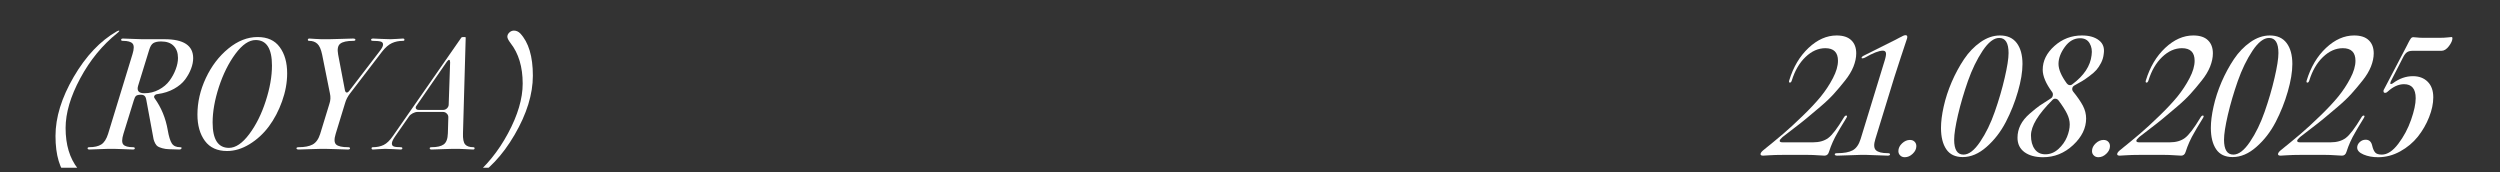
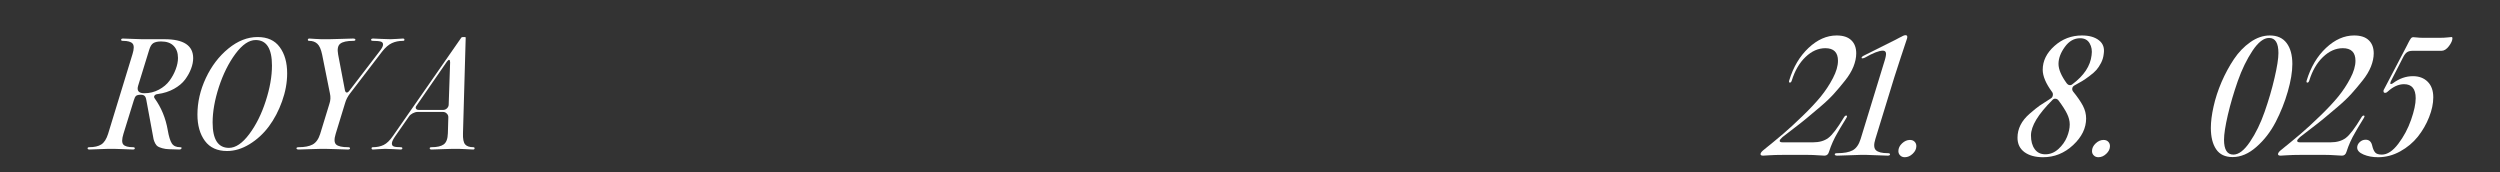
<svg xmlns="http://www.w3.org/2000/svg" width="696" zoomAndPan="magnify" viewBox="0 0 522 36" height="48" preserveAspectRatio="xMidYMid meet">
  <rect x="0" y="0" width="522" height="36" fill="#333333" stroke="none" />
  <defs>
    <clipPath id="7df727b2b5">
      <path d="M 11 6 L 26 6 L 26 35.027 L 11 35.027 Z M 11 6 " />
    </clipPath>
    <clipPath id="90b231b75c">
-       <path d="M 97 6 L 112 6 L 112 35.027 L 97 35.027 Z M 97 6 " />
-     </clipPath>
+       </clipPath>
  </defs>
  <g id="cf4c431c35">
    <g style="fill:#ffffff;fill-opacity:1;">
      <g transform="translate(369.613, 32.343)">
        <path style="stroke:none" d="M 8.953 -2.625 C 10.254 -2.625 11.312 -2.926 12.125 -3.531 C 12.945 -4.133 14.031 -5.555 15.375 -7.797 C 15.539 -8.078 15.703 -8.219 15.859 -8.219 C 16.086 -8.219 16.109 -8.055 15.922 -7.734 C 15.773 -7.484 15.598 -7.191 15.391 -6.859 C 15.191 -6.523 14.957 -6.141 14.688 -5.703 C 14.426 -5.266 14.227 -4.922 14.094 -4.672 C 13.332 -3.391 12.727 -2.047 12.281 -0.641 C 12.125 -0.109 11.812 0.156 11.344 0.156 C 11.156 0.156 10.691 0.129 9.953 0.078 C 9.223 0.023 8.555 0 7.953 0 L 2.5 0 C 1.562 0 0.672 0.023 -0.172 0.078 C -1.016 0.129 -1.445 0.156 -1.469 0.156 C -1.832 0.156 -2.016 0.051 -2.016 -0.156 C -2.016 -0.375 -1.832 -0.641 -1.469 -0.953 C 0.125 -2.234 1.516 -3.379 2.703 -4.391 C 3.898 -5.41 5.258 -6.66 6.781 -8.141 C 8.312 -9.617 9.57 -10.961 10.562 -12.172 C 11.551 -13.391 12.395 -14.672 13.094 -16.016 C 13.801 -17.359 14.156 -18.57 14.156 -19.656 C 14.156 -21.406 13.273 -22.281 11.516 -22.281 C 10.035 -22.281 8.656 -21.664 7.375 -20.438 C 6.102 -19.219 5.148 -17.582 4.516 -15.531 C 4.422 -15.238 4.289 -15.094 4.125 -15.094 C 3.938 -15.094 3.883 -15.238 3.969 -15.531 C 4.82 -18.344 6.172 -20.613 8.016 -22.344 C 9.859 -24.07 11.812 -24.938 13.875 -24.938 C 15.238 -24.938 16.258 -24.602 16.938 -23.938 C 17.625 -23.281 17.969 -22.367 17.969 -21.203 C 17.969 -20.328 17.773 -19.406 17.391 -18.438 C 17.004 -17.477 16.422 -16.508 15.641 -15.531 C 14.867 -14.551 14.094 -13.629 13.312 -12.766 C 12.539 -11.91 11.578 -10.992 10.422 -10.016 C 9.273 -9.047 8.328 -8.25 7.578 -7.625 C 6.828 -7 5.895 -6.266 4.781 -5.422 C 3.676 -4.578 2.945 -4.016 2.594 -3.734 C 2.188 -3.379 1.984 -3.113 1.984 -2.938 C 1.984 -2.727 2.188 -2.625 2.594 -2.625 Z M 8.953 -2.625 " />
      </g>
    </g>
    <g style="fill:#ffffff;fill-opacity:1;">
      <g transform="translate(385.533, 32.343)">
        <path style="stroke:none" d="M 6.047 -3.328 C 5.68 -2.172 5.723 -1.383 6.172 -0.969 C 6.617 -0.562 7.438 -0.359 8.625 -0.359 C 8.945 -0.359 9.109 -0.281 9.109 -0.125 C 9.109 0.062 8.938 0.156 8.594 0.156 C 8.164 0.156 7.441 0.129 6.422 0.078 C 5.398 0.023 4.676 0 4.25 0 L 2.812 0 C 2.363 0 1.609 0.023 0.547 0.078 C -0.516 0.129 -1.328 0.156 -1.891 0.156 C -2.254 0.156 -2.438 0.062 -2.438 -0.125 C -2.438 -0.281 -2.266 -0.359 -1.922 -0.359 C -0.516 -0.359 0.555 -0.555 1.297 -0.953 C 2.047 -1.359 2.602 -2.148 2.969 -3.328 L 7.984 -19.688 C 8.223 -20.457 8.312 -20.992 8.25 -21.297 C 8.188 -21.609 7.973 -21.766 7.609 -21.766 C 6.797 -21.766 5.539 -21.273 3.844 -20.297 C 3.438 -20.129 3.211 -20.109 3.172 -20.234 C 3.148 -20.336 3.191 -20.43 3.297 -20.516 C 3.398 -20.609 3.566 -20.707 3.797 -20.812 C 7.254 -22.52 9.367 -23.578 10.141 -23.984 C 10.367 -24.109 10.664 -24.266 11.031 -24.453 C 11.395 -24.648 11.672 -24.789 11.859 -24.875 C 12.055 -24.957 12.219 -25 12.344 -25 C 12.688 -25 12.789 -24.766 12.656 -24.297 C 12.383 -23.461 11.945 -22.145 11.344 -20.344 C 10.75 -18.539 10.301 -17.16 10 -16.203 Z M 6.047 -3.328 " />
      </g>
    </g>
    <g style="fill:#ffffff;fill-opacity:1;">
      <g transform="translate(396.992, 32.343)">
        <path style="stroke:none" d="M 0.734 0.484 C 0.328 0.484 0.004 0.359 -0.234 0.109 C -0.484 -0.129 -0.609 -0.43 -0.609 -0.797 C -0.609 -1.391 -0.352 -1.926 0.156 -2.406 C 0.664 -2.883 1.211 -3.125 1.797 -3.125 C 2.211 -3.125 2.539 -3 2.781 -2.75 C 3.02 -2.508 3.141 -2.203 3.141 -1.828 C 3.141 -1.242 2.883 -0.711 2.375 -0.234 C 1.875 0.242 1.328 0.484 0.734 0.484 Z M 0.734 0.484 " />
      </g>
    </g>
    <g style="fill:#ffffff;fill-opacity:1;">
      <g transform="translate(403.654, 32.343)">
-         <path style="stroke:none" d="M 6.172 0.453 C 4.617 0.453 3.473 -0.086 2.734 -1.172 C 1.992 -2.266 1.625 -3.75 1.625 -5.625 C 1.625 -6.926 1.812 -8.414 2.188 -10.094 C 2.562 -11.781 3.117 -13.488 3.859 -15.219 C 4.609 -16.945 5.469 -18.535 6.438 -19.984 C 7.406 -21.43 8.551 -22.617 9.875 -23.547 C 11.195 -24.473 12.551 -24.938 13.938 -24.938 C 15.488 -24.938 16.66 -24.406 17.453 -23.344 C 18.242 -22.289 18.641 -20.836 18.641 -18.984 C 18.641 -17.328 18.32 -15.406 17.688 -13.219 C 17.062 -11.031 16.219 -8.91 15.156 -6.859 C 14.094 -4.816 12.754 -3.086 11.141 -1.672 C 9.535 -0.254 7.879 0.453 6.172 0.453 Z M 4.375 -3.172 C 4.375 -1.098 5.023 -0.062 6.328 -0.062 C 7.441 -0.062 8.598 -0.953 9.797 -2.734 C 11.004 -4.516 12.023 -6.609 12.859 -9.016 C 13.703 -11.422 14.391 -13.773 14.922 -16.078 C 15.461 -18.379 15.734 -20.109 15.734 -21.266 C 15.734 -23.367 15.082 -24.422 13.781 -24.422 C 12.664 -24.422 11.508 -23.523 10.312 -21.734 C 9.125 -19.941 8.102 -17.836 7.25 -15.422 C 6.406 -13.004 5.711 -10.645 5.172 -8.344 C 4.641 -6.039 4.375 -4.316 4.375 -3.172 Z M 4.375 -3.172 " />
-       </g>
+         </g>
    </g>
    <g style="fill:#ffffff;fill-opacity:1;">
      <g transform="translate(421.316, 32.343)">
        <path style="stroke:none" d="M 13.391 -24.938 C 14.91 -24.938 16.098 -24.598 16.953 -23.922 C 17.816 -23.254 18.145 -22.301 17.938 -21.062 C 17.875 -20.426 17.691 -19.812 17.391 -19.219 C 17.086 -18.633 16.766 -18.145 16.422 -17.75 C 16.086 -17.363 15.602 -16.938 14.969 -16.469 C 14.344 -16 13.836 -15.648 13.453 -15.422 C 13.078 -15.203 12.523 -14.891 11.797 -14.484 C 11.555 -14.336 11.414 -14.145 11.375 -13.906 C 11.332 -13.664 11.391 -13.441 11.547 -13.234 C 12.461 -12.109 13.145 -11.117 13.594 -10.266 C 14.039 -9.41 14.266 -8.523 14.266 -7.609 C 14.266 -5.586 13.359 -3.734 11.547 -2.047 C 9.734 -0.359 7.645 0.484 5.281 0.484 C 3.656 0.484 2.359 0.129 1.391 -0.578 C 0.422 -1.297 -0.062 -2.297 -0.062 -3.578 C -0.062 -4.516 0.145 -5.398 0.562 -6.234 C 0.977 -7.066 1.617 -7.859 2.484 -8.609 C 3.359 -9.367 4.055 -9.93 4.578 -10.297 C 5.109 -10.66 5.883 -11.16 6.906 -11.797 C 7.133 -11.941 7.27 -12.148 7.312 -12.422 C 7.363 -12.703 7.312 -12.941 7.156 -13.141 C 5.852 -14.91 5.203 -16.457 5.203 -17.781 C 5.203 -19.633 6.02 -21.289 7.656 -22.75 C 9.289 -24.207 11.203 -24.938 13.391 -24.938 Z M 2.75 -4.062 C 2.75 -2.883 3.008 -1.93 3.531 -1.203 C 4.051 -0.484 4.789 -0.125 5.75 -0.125 C 6.75 -0.125 7.656 -0.488 8.469 -1.219 C 9.281 -1.957 9.879 -2.797 10.266 -3.734 C 10.648 -4.672 10.844 -5.547 10.844 -6.359 C 10.844 -7.086 10.656 -7.832 10.281 -8.594 C 9.906 -9.363 9.312 -10.289 8.5 -11.375 C 8.332 -11.594 8.117 -11.711 7.859 -11.734 C 7.609 -11.754 7.395 -11.66 7.219 -11.453 C 4.238 -8.484 2.75 -6.02 2.75 -4.062 Z M 9.812 -22.531 C 8.938 -21.32 8.5 -20.145 8.5 -19 C 8.5 -17.863 9.078 -16.504 10.234 -14.922 C 10.379 -14.734 10.555 -14.617 10.766 -14.578 C 10.984 -14.535 11.188 -14.586 11.375 -14.734 C 13.812 -16.547 15.156 -18.57 15.406 -20.812 C 15.551 -21.77 15.414 -22.598 15 -23.297 C 14.594 -24.004 13.93 -24.359 13.016 -24.359 C 11.754 -24.359 10.688 -23.75 9.812 -22.531 Z M 9.812 -22.531 " />
      </g>
    </g>
    <g style="fill:#ffffff;fill-opacity:1;">
      <g transform="translate(437.42, 32.343)">
        <path style="stroke:none" d="M 0.734 0.484 C 0.328 0.484 0.004 0.359 -0.234 0.109 C -0.484 -0.129 -0.609 -0.43 -0.609 -0.797 C -0.609 -1.391 -0.352 -1.926 0.156 -2.406 C 0.664 -2.883 1.211 -3.125 1.797 -3.125 C 2.211 -3.125 2.539 -3 2.781 -2.75 C 3.02 -2.508 3.141 -2.203 3.141 -1.828 C 3.141 -1.242 2.883 -0.711 2.375 -0.234 C 1.875 0.242 1.328 0.484 0.734 0.484 Z M 0.734 0.484 " />
      </g>
    </g>
    <g style="fill:#ffffff;fill-opacity:1;">
      <g transform="translate(444.081, 32.343)">
-         <path style="stroke:none" d="M 8.953 -2.625 C 10.254 -2.625 11.312 -2.926 12.125 -3.531 C 12.945 -4.133 14.031 -5.555 15.375 -7.797 C 15.539 -8.078 15.703 -8.219 15.859 -8.219 C 16.086 -8.219 16.109 -8.055 15.922 -7.734 C 15.773 -7.484 15.598 -7.191 15.391 -6.859 C 15.191 -6.523 14.957 -6.141 14.688 -5.703 C 14.426 -5.266 14.227 -4.922 14.094 -4.672 C 13.332 -3.391 12.727 -2.047 12.281 -0.641 C 12.125 -0.109 11.812 0.156 11.344 0.156 C 11.156 0.156 10.691 0.129 9.953 0.078 C 9.223 0.023 8.555 0 7.953 0 L 2.5 0 C 1.562 0 0.672 0.023 -0.172 0.078 C -1.016 0.129 -1.445 0.156 -1.469 0.156 C -1.832 0.156 -2.016 0.051 -2.016 -0.156 C -2.016 -0.375 -1.832 -0.641 -1.469 -0.953 C 0.125 -2.234 1.516 -3.379 2.703 -4.391 C 3.898 -5.41 5.258 -6.66 6.781 -8.141 C 8.312 -9.617 9.57 -10.961 10.562 -12.172 C 11.551 -13.391 12.395 -14.672 13.094 -16.016 C 13.801 -17.359 14.156 -18.57 14.156 -19.656 C 14.156 -21.406 13.273 -22.281 11.516 -22.281 C 10.035 -22.281 8.656 -21.664 7.375 -20.438 C 6.102 -19.219 5.148 -17.582 4.516 -15.531 C 4.422 -15.238 4.289 -15.094 4.125 -15.094 C 3.938 -15.094 3.883 -15.238 3.969 -15.531 C 4.82 -18.344 6.172 -20.613 8.016 -22.344 C 9.859 -24.07 11.812 -24.938 13.875 -24.938 C 15.238 -24.938 16.258 -24.602 16.938 -23.938 C 17.625 -23.281 17.969 -22.367 17.969 -21.203 C 17.969 -20.328 17.773 -19.406 17.391 -18.438 C 17.004 -17.477 16.422 -16.508 15.641 -15.531 C 14.867 -14.551 14.094 -13.629 13.312 -12.766 C 12.539 -11.91 11.578 -10.992 10.422 -10.016 C 9.273 -9.047 8.328 -8.25 7.578 -7.625 C 6.828 -7 5.895 -6.266 4.781 -5.422 C 3.676 -4.578 2.945 -4.016 2.594 -3.734 C 2.188 -3.379 1.984 -3.113 1.984 -2.938 C 1.984 -2.727 2.188 -2.625 2.594 -2.625 Z M 8.953 -2.625 " />
-       </g>
+         </g>
    </g>
    <g style="fill:#ffffff;fill-opacity:1;">
      <g transform="translate(460.001, 32.343)">
        <path style="stroke:none" d="M 6.172 0.453 C 4.617 0.453 3.473 -0.086 2.734 -1.172 C 1.992 -2.266 1.625 -3.75 1.625 -5.625 C 1.625 -6.926 1.812 -8.414 2.188 -10.094 C 2.562 -11.781 3.117 -13.488 3.859 -15.219 C 4.609 -16.945 5.469 -18.535 6.438 -19.984 C 7.406 -21.43 8.551 -22.617 9.875 -23.547 C 11.195 -24.473 12.551 -24.938 13.938 -24.938 C 15.488 -24.938 16.66 -24.406 17.453 -23.344 C 18.242 -22.289 18.641 -20.836 18.641 -18.984 C 18.641 -17.328 18.32 -15.406 17.688 -13.219 C 17.062 -11.031 16.219 -8.91 15.156 -6.859 C 14.094 -4.816 12.754 -3.086 11.141 -1.672 C 9.535 -0.254 7.879 0.453 6.172 0.453 Z M 4.375 -3.172 C 4.375 -1.098 5.023 -0.062 6.328 -0.062 C 7.441 -0.062 8.598 -0.953 9.797 -2.734 C 11.004 -4.516 12.023 -6.609 12.859 -9.016 C 13.703 -11.422 14.391 -13.773 14.922 -16.078 C 15.461 -18.379 15.734 -20.109 15.734 -21.266 C 15.734 -23.367 15.082 -24.422 13.781 -24.422 C 12.664 -24.422 11.508 -23.523 10.312 -21.734 C 9.125 -19.941 8.102 -17.836 7.25 -15.422 C 6.406 -13.004 5.711 -10.645 5.172 -8.344 C 4.641 -6.039 4.375 -4.316 4.375 -3.172 Z M 4.375 -3.172 " />
      </g>
    </g>
    <g style="fill:#ffffff;fill-opacity:1;">
      <g transform="translate(477.664, 32.343)">
        <path style="stroke:none" d="M 8.953 -2.625 C 10.254 -2.625 11.312 -2.926 12.125 -3.531 C 12.945 -4.133 14.031 -5.555 15.375 -7.797 C 15.539 -8.078 15.703 -8.219 15.859 -8.219 C 16.086 -8.219 16.109 -8.055 15.922 -7.734 C 15.773 -7.484 15.598 -7.191 15.391 -6.859 C 15.191 -6.523 14.957 -6.141 14.688 -5.703 C 14.426 -5.266 14.227 -4.922 14.094 -4.672 C 13.332 -3.391 12.727 -2.047 12.281 -0.641 C 12.125 -0.109 11.812 0.156 11.344 0.156 C 11.156 0.156 10.691 0.129 9.953 0.078 C 9.223 0.023 8.555 0 7.953 0 L 2.5 0 C 1.562 0 0.672 0.023 -0.172 0.078 C -1.016 0.129 -1.445 0.156 -1.469 0.156 C -1.832 0.156 -2.016 0.051 -2.016 -0.156 C -2.016 -0.375 -1.832 -0.641 -1.469 -0.953 C 0.125 -2.234 1.516 -3.379 2.703 -4.391 C 3.898 -5.41 5.258 -6.66 6.781 -8.141 C 8.312 -9.617 9.57 -10.961 10.562 -12.172 C 11.551 -13.391 12.395 -14.672 13.094 -16.016 C 13.801 -17.359 14.156 -18.57 14.156 -19.656 C 14.156 -21.406 13.273 -22.281 11.516 -22.281 C 10.035 -22.281 8.656 -21.664 7.375 -20.438 C 6.102 -19.219 5.148 -17.582 4.516 -15.531 C 4.422 -15.238 4.289 -15.094 4.125 -15.094 C 3.938 -15.094 3.883 -15.238 3.969 -15.531 C 4.82 -18.344 6.172 -20.613 8.016 -22.344 C 9.859 -24.07 11.812 -24.938 13.875 -24.938 C 15.238 -24.938 16.258 -24.602 16.938 -23.938 C 17.625 -23.281 17.969 -22.367 17.969 -21.203 C 17.969 -20.328 17.773 -19.406 17.391 -18.438 C 17.004 -17.477 16.422 -16.508 15.641 -15.531 C 14.867 -14.551 14.094 -13.629 13.312 -12.766 C 12.539 -11.91 11.578 -10.992 10.422 -10.016 C 9.273 -9.047 8.328 -8.25 7.578 -7.625 C 6.828 -7 5.895 -6.266 4.781 -5.422 C 3.676 -4.578 2.945 -4.016 2.594 -3.734 C 2.188 -3.379 1.984 -3.113 1.984 -2.938 C 1.984 -2.727 2.188 -2.625 2.594 -2.625 Z M 8.953 -2.625 " />
      </g>
    </g>
    <g style="fill:#ffffff;fill-opacity:1;">
      <g transform="translate(493.584, 32.343)">
        <path style="stroke:none" d="M 2.969 0.484 C 1.82 0.484 0.805 0.297 -0.078 -0.078 C -0.961 -0.453 -1.406 -0.938 -1.406 -1.531 C -1.406 -1.957 -1.227 -2.336 -0.875 -2.672 C -0.52 -3.004 -0.109 -3.172 0.359 -3.172 C 1.098 -3.172 1.555 -2.754 1.734 -1.922 C 1.879 -1.297 2.082 -0.828 2.344 -0.516 C 2.613 -0.211 3.078 -0.062 3.734 -0.062 C 4.891 -0.062 6.035 -0.812 7.172 -2.312 C 8.316 -3.82 9.207 -5.488 9.844 -7.312 C 10.488 -9.145 10.812 -10.648 10.812 -11.828 C 10.812 -13.785 10 -14.766 8.375 -14.766 C 7.227 -14.766 6.086 -14.242 4.953 -13.203 C 4.785 -13.035 4.613 -12.953 4.438 -12.953 C 4.227 -12.953 4.113 -13.051 4.094 -13.25 C 4.07 -13.445 4.133 -13.645 4.281 -13.844 L 9.016 -22.891 C 9.098 -23.035 9.188 -23.211 9.281 -23.422 C 9.383 -23.641 9.469 -23.797 9.531 -23.891 C 9.594 -23.992 9.664 -24.109 9.75 -24.234 C 9.832 -24.359 9.914 -24.445 10 -24.5 C 10.094 -24.551 10.203 -24.578 10.328 -24.578 C 10.453 -24.578 10.707 -24.555 11.094 -24.516 C 11.477 -24.473 11.844 -24.453 12.188 -24.453 L 16.047 -24.453 C 16.516 -24.453 16.992 -24.477 17.484 -24.531 C 17.973 -24.582 18.25 -24.609 18.312 -24.609 C 18.426 -24.609 18.484 -24.523 18.484 -24.359 C 18.484 -23.91 18.238 -23.359 17.75 -22.703 C 17.258 -22.055 16.742 -21.734 16.203 -21.734 L 10.172 -21.734 C 9.703 -21.734 9.328 -21.645 9.047 -21.469 C 8.766 -21.289 8.5 -20.969 8.25 -20.5 L 5.625 -15.375 C 5.477 -14.988 5.477 -14.797 5.625 -14.797 C 5.789 -14.797 5.953 -14.863 6.109 -15 C 7.41 -15.957 8.785 -16.438 10.234 -16.438 C 11.516 -16.438 12.539 -16.051 13.312 -15.281 C 14.094 -14.508 14.484 -13.422 14.484 -12.016 C 14.484 -10.711 14.191 -9.332 13.609 -7.875 C 13.035 -6.414 12.254 -5.062 11.266 -3.812 C 10.273 -2.57 9.047 -1.547 7.578 -0.734 C 6.109 0.078 4.57 0.484 2.969 0.484 Z M 2.969 0.484 " />
      </g>
    </g>
    <g clip-rule="nonzero" clip-path="url(#7df727b2b5)">
      <g style="fill:#ffffff;fill-opacity:1;">
        <g transform="translate(10.557, 31.078)">
-           <path style="stroke:none" d="M 4.984 6.719 C 4.504 6.719 4.07 6.531 3.688 6.156 C 1.914 4.281 1.031 1.332 1.031 -2.688 C 1.031 -6.562 2.297 -10.672 4.828 -15.016 C 7.367 -19.367 10.363 -22.535 13.812 -24.516 C 14.039 -24.629 14.195 -24.688 14.281 -24.688 C 14.469 -24.688 14.344 -24.504 13.906 -24.141 C 10.812 -21.66 8.242 -18.523 6.203 -14.734 C 4.16 -10.941 3.141 -7.477 3.141 -4.344 C 3.141 -0.852 3.988 1.969 5.688 4.125 C 6.125 4.707 6.344 5.145 6.344 5.438 C 6.344 5.758 6.203 6.051 5.922 6.312 C 5.648 6.582 5.336 6.719 4.984 6.719 Z M 4.984 6.719 " />
-         </g>
+           </g>
      </g>
    </g>
    <g style="fill:#ffffff;fill-opacity:1;">
      <g transform="translate(20.913, 31.078)">
        <path style="stroke:none" d="M 1.75 0 C 1.457 0 0.832 0.02 -0.125 0.062 C -1.094 0.113 -1.797 0.141 -2.234 0.141 C -2.492 0.141 -2.625 0.055 -2.625 -0.109 C -2.625 -0.266 -2.504 -0.344 -2.266 -0.344 C -1.211 -0.344 -0.383 -0.531 0.219 -0.906 C 0.832 -1.289 1.312 -2.031 1.656 -3.125 L 6.75 -19.766 C 7.094 -20.867 7.098 -21.609 6.766 -21.984 C 6.43 -22.359 5.758 -22.547 4.75 -22.547 C 4.5 -22.547 4.375 -22.617 4.375 -22.766 C 4.375 -22.941 4.508 -23.031 4.781 -23.031 C 5.219 -23.031 5.91 -23.004 6.859 -22.953 C 7.816 -22.91 8.445 -22.891 8.75 -22.891 L 13.453 -22.891 C 17.43 -22.891 19.422 -21.57 19.422 -18.938 C 19.422 -18.227 19.273 -17.492 18.984 -16.734 C 18.703 -15.973 18.285 -15.219 17.734 -14.469 C 17.18 -13.727 16.41 -13.082 15.422 -12.531 C 14.43 -11.977 13.297 -11.613 12.016 -11.438 C 11.691 -11.406 11.469 -11.297 11.344 -11.109 C 11.219 -10.93 11.234 -10.738 11.391 -10.531 C 12.773 -8.602 13.68 -6.398 14.109 -3.922 C 14.336 -2.586 14.625 -1.656 14.969 -1.125 C 15.312 -0.602 15.879 -0.344 16.672 -0.344 C 16.891 -0.344 17 -0.297 17 -0.203 C 17 0.023 16.832 0.141 16.5 0.141 C 15.645 0.117 14.953 0.098 14.422 0.078 C 13.891 0.066 13.41 0 12.984 -0.125 C 12.566 -0.25 12.258 -0.367 12.062 -0.484 C 11.863 -0.598 11.676 -0.812 11.5 -1.125 C 11.332 -1.445 11.219 -1.738 11.156 -2 C 11.102 -2.27 11.023 -2.691 10.922 -3.266 L 9.641 -10.188 C 9.566 -10.625 9.441 -10.914 9.266 -11.062 C 9.098 -11.219 8.844 -11.297 8.5 -11.297 C 8.02 -11.297 7.688 -11.219 7.5 -11.062 C 7.32 -10.914 7.16 -10.594 7.016 -10.094 L 4.859 -3.125 C 4.516 -2.008 4.508 -1.266 4.844 -0.891 C 5.176 -0.523 5.848 -0.344 6.859 -0.344 C 7.109 -0.344 7.234 -0.266 7.234 -0.109 C 7.234 0.055 7.102 0.141 6.844 0.141 C 6.395 0.141 5.691 0.113 4.734 0.062 C 3.785 0.02 3.16 0 2.859 0 Z M 7.922 -13.156 C 7.617 -12.125 8.051 -11.609 9.219 -11.609 C 10.32 -11.609 11.336 -11.859 12.266 -12.359 C 13.203 -12.859 13.945 -13.488 14.5 -14.25 C 15.051 -15.008 15.477 -15.801 15.781 -16.625 C 16.094 -17.457 16.25 -18.238 16.25 -18.969 C 16.25 -20.051 15.945 -20.895 15.344 -21.5 C 14.75 -22.113 13.879 -22.422 12.734 -22.422 C 12.023 -22.422 11.484 -22.305 11.109 -22.078 C 10.742 -21.859 10.453 -21.383 10.234 -20.656 Z M 7.922 -13.156 " />
      </g>
    </g>
    <g style="fill:#ffffff;fill-opacity:1;">
      <g transform="translate(39.536, 31.078)">
        <path style="stroke:none" d="M 7.875 0.453 C 5.832 0.453 4.289 -0.25 3.25 -1.656 C 2.207 -3.07 1.688 -4.906 1.688 -7.156 C 1.688 -9.727 2.27 -12.266 3.438 -14.766 C 4.613 -17.273 6.18 -19.332 8.141 -20.938 C 10.098 -22.539 12.133 -23.344 14.25 -23.344 C 16.312 -23.344 17.852 -22.641 18.875 -21.234 C 19.906 -19.836 20.422 -18.016 20.422 -15.766 C 20.422 -13.836 20.066 -11.891 19.359 -9.922 C 18.66 -7.961 17.742 -6.219 16.609 -4.688 C 15.473 -3.164 14.125 -1.926 12.562 -0.969 C 11.008 -0.02 9.445 0.453 7.875 0.453 Z M 4.859 -5.5 C 4.859 -1.969 5.992 -0.203 8.266 -0.203 C 9.66 -0.203 11.07 -1.156 12.5 -3.062 C 13.926 -4.969 15.07 -7.266 15.938 -9.953 C 16.812 -12.641 17.25 -15.117 17.25 -17.391 C 17.25 -20.941 16.113 -22.719 13.844 -22.719 C 12.457 -22.719 11.051 -21.758 9.625 -19.844 C 8.207 -17.926 7.055 -15.617 6.172 -12.922 C 5.297 -10.234 4.859 -7.758 4.859 -5.5 Z M 4.859 -5.5 " />
      </g>
    </g>
    <g style="fill:#ffffff;fill-opacity:1;">
      <g transform="translate(59.276, 31.078)">
        <path style="stroke:none" d="M 10.812 -3.125 C 10.469 -2.008 10.504 -1.266 10.922 -0.891 C 11.348 -0.523 12.172 -0.344 13.391 -0.344 C 13.672 -0.344 13.812 -0.266 13.812 -0.109 C 13.812 0.055 13.66 0.141 13.359 0.141 C 12.848 0.141 12.016 0.113 10.859 0.062 C 9.703 0.02 8.941 0 8.578 0 L 7.875 0 C 7.508 0 6.754 0.02 5.609 0.062 C 4.461 0.113 3.633 0.141 3.125 0.141 C 2.789 0.141 2.625 0.055 2.625 -0.109 C 2.625 -0.266 2.781 -0.344 3.094 -0.344 C 4.332 -0.344 5.301 -0.531 6 -0.906 C 6.707 -1.289 7.234 -2.031 7.578 -3.125 L 9.5 -9.391 C 9.75 -10.109 9.785 -10.844 9.609 -11.594 L 7.984 -19.688 C 7.754 -20.789 7.422 -21.539 6.984 -21.938 C 6.547 -22.344 5.984 -22.547 5.297 -22.547 C 5.098 -22.547 5 -22.617 5 -22.766 C 5 -22.941 5.109 -23.031 5.328 -23.031 C 5.555 -23.031 5.961 -23.004 6.547 -22.953 C 7.141 -22.91 7.562 -22.891 7.812 -22.891 L 9.406 -22.891 C 9.77 -22.891 10.562 -22.91 11.781 -22.953 C 13.008 -23.004 13.891 -23.031 14.422 -23.031 C 14.766 -23.031 14.938 -22.941 14.938 -22.766 C 14.938 -22.617 14.773 -22.547 14.453 -22.547 C 13.172 -22.547 12.273 -22.348 11.766 -21.953 C 11.266 -21.566 11.117 -20.812 11.328 -19.688 L 12.734 -12.297 C 12.785 -11.992 12.895 -11.816 13.062 -11.766 C 13.238 -11.723 13.426 -11.828 13.625 -12.078 L 19.938 -20.312 C 20.438 -20.938 20.691 -21.41 20.703 -21.734 C 20.723 -22.066 20.57 -22.285 20.25 -22.391 C 19.926 -22.492 19.383 -22.547 18.625 -22.547 C 18.344 -22.547 18.203 -22.617 18.203 -22.766 C 18.203 -22.941 18.352 -23.031 18.656 -23.031 C 19 -23.031 19.57 -23.004 20.375 -22.953 C 21.188 -22.91 21.816 -22.891 22.266 -22.891 C 22.547 -22.891 22.977 -22.91 23.562 -22.953 C 24.156 -23.004 24.586 -23.031 24.859 -23.031 C 25.066 -23.031 25.172 -22.941 25.172 -22.766 C 25.172 -22.617 25.066 -22.547 24.859 -22.547 C 24.004 -22.547 23.238 -22.391 22.562 -22.078 C 21.883 -21.773 21.203 -21.188 20.516 -20.312 L 13.812 -11.562 C 13.32 -10.926 12.977 -10.258 12.781 -9.562 Z M 10.812 -3.125 " />
      </g>
    </g>
    <g style="fill:#ffffff;fill-opacity:1;">
      <g transform="translate(80.188, 31.078)">
        <path style="stroke:none" d="M -2.609 -0.109 C -2.609 -0.266 -2.508 -0.344 -2.312 -0.344 C -1.477 -0.344 -0.734 -0.5 -0.078 -0.812 C 0.566 -1.125 1.211 -1.75 1.859 -2.688 L 16.078 -23.141 C 16.148 -23.273 16.273 -23.344 16.453 -23.344 L 16.828 -23.344 C 17.016 -23.344 17.086 -23.266 17.047 -23.109 L 16.484 -3.266 C 16.441 -2.098 16.594 -1.316 16.938 -0.922 C 17.281 -0.535 17.844 -0.344 18.625 -0.344 C 18.812 -0.344 18.906 -0.266 18.906 -0.109 C 18.906 0.055 18.801 0.141 18.594 0.141 C 18.27 0.141 17.738 0.113 17 0.062 C 16.27 0.02 15.789 0 15.562 0 L 14.391 0 C 14.047 0 13.336 0.02 12.266 0.062 C 11.203 0.113 10.43 0.141 9.953 0.141 C 9.672 0.141 9.531 0.055 9.531 -0.109 C 9.531 -0.266 9.66 -0.344 9.922 -0.344 C 11.066 -0.344 11.91 -0.535 12.453 -0.922 C 13.004 -1.316 13.297 -2.098 13.328 -3.266 L 13.422 -6.547 C 13.441 -6.867 13.336 -7.141 13.109 -7.359 C 12.891 -7.586 12.629 -7.703 12.328 -7.703 L 6.984 -7.703 C 6.672 -7.703 6.336 -7.609 5.984 -7.422 C 5.641 -7.242 5.379 -7.02 5.203 -6.75 L 2.375 -2.688 C 1.914 -2.039 1.672 -1.539 1.641 -1.188 C 1.617 -0.832 1.75 -0.602 2.031 -0.5 C 2.312 -0.395 2.789 -0.344 3.469 -0.344 C 3.707 -0.344 3.828 -0.266 3.828 -0.109 C 3.828 0.055 3.695 0.141 3.438 0.141 C 3.125 0.141 2.609 0.113 1.891 0.062 C 1.18 0.02 0.629 0 0.234 0 C -0.035 0 -0.469 0.02 -1.062 0.062 C -1.656 0.113 -2.07 0.141 -2.312 0.141 C -2.508 0.141 -2.609 0.055 -2.609 -0.109 Z M 6.812 -9.062 C 6.613 -8.82 6.562 -8.602 6.656 -8.406 C 6.758 -8.219 6.973 -8.125 7.297 -8.125 L 12.328 -8.125 C 12.648 -8.125 12.926 -8.238 13.156 -8.469 C 13.383 -8.695 13.5 -8.961 13.5 -9.266 L 13.797 -18.047 C 13.797 -18.367 13.738 -18.547 13.625 -18.578 C 13.508 -18.609 13.352 -18.5 13.156 -18.25 Z M 6.812 -9.062 " />
      </g>
    </g>
    <g clip-rule="nonzero" clip-path="url(#90b231b75c)">
      <g style="fill:#ffffff;fill-opacity:1;">
        <g transform="translate(101.043, 31.078)">
-           <path style="stroke:none" d="M 6.266 -24.688 C 6.742 -24.688 7.176 -24.5 7.562 -24.125 C 9.332 -22.25 10.219 -19.301 10.219 -15.281 C 10.219 -11.406 8.945 -7.289 6.406 -2.938 C 3.875 1.406 0.879 4.566 -2.578 6.547 C -2.805 6.66 -2.957 6.719 -3.031 6.719 C -3.219 6.719 -3.094 6.535 -2.656 6.172 C 0.438 3.691 3 0.555 5.031 -3.234 C 7.07 -7.023 8.094 -10.488 8.094 -13.625 C 8.094 -17.113 7.242 -19.938 5.547 -22.094 C 5.109 -22.676 4.891 -23.113 4.891 -23.406 C 4.891 -23.727 5.023 -24.02 5.297 -24.281 C 5.578 -24.551 5.898 -24.688 6.266 -24.688 Z M 6.266 -24.688 " />
-         </g>
+           </g>
      </g>
    </g>
  </g>
</svg>